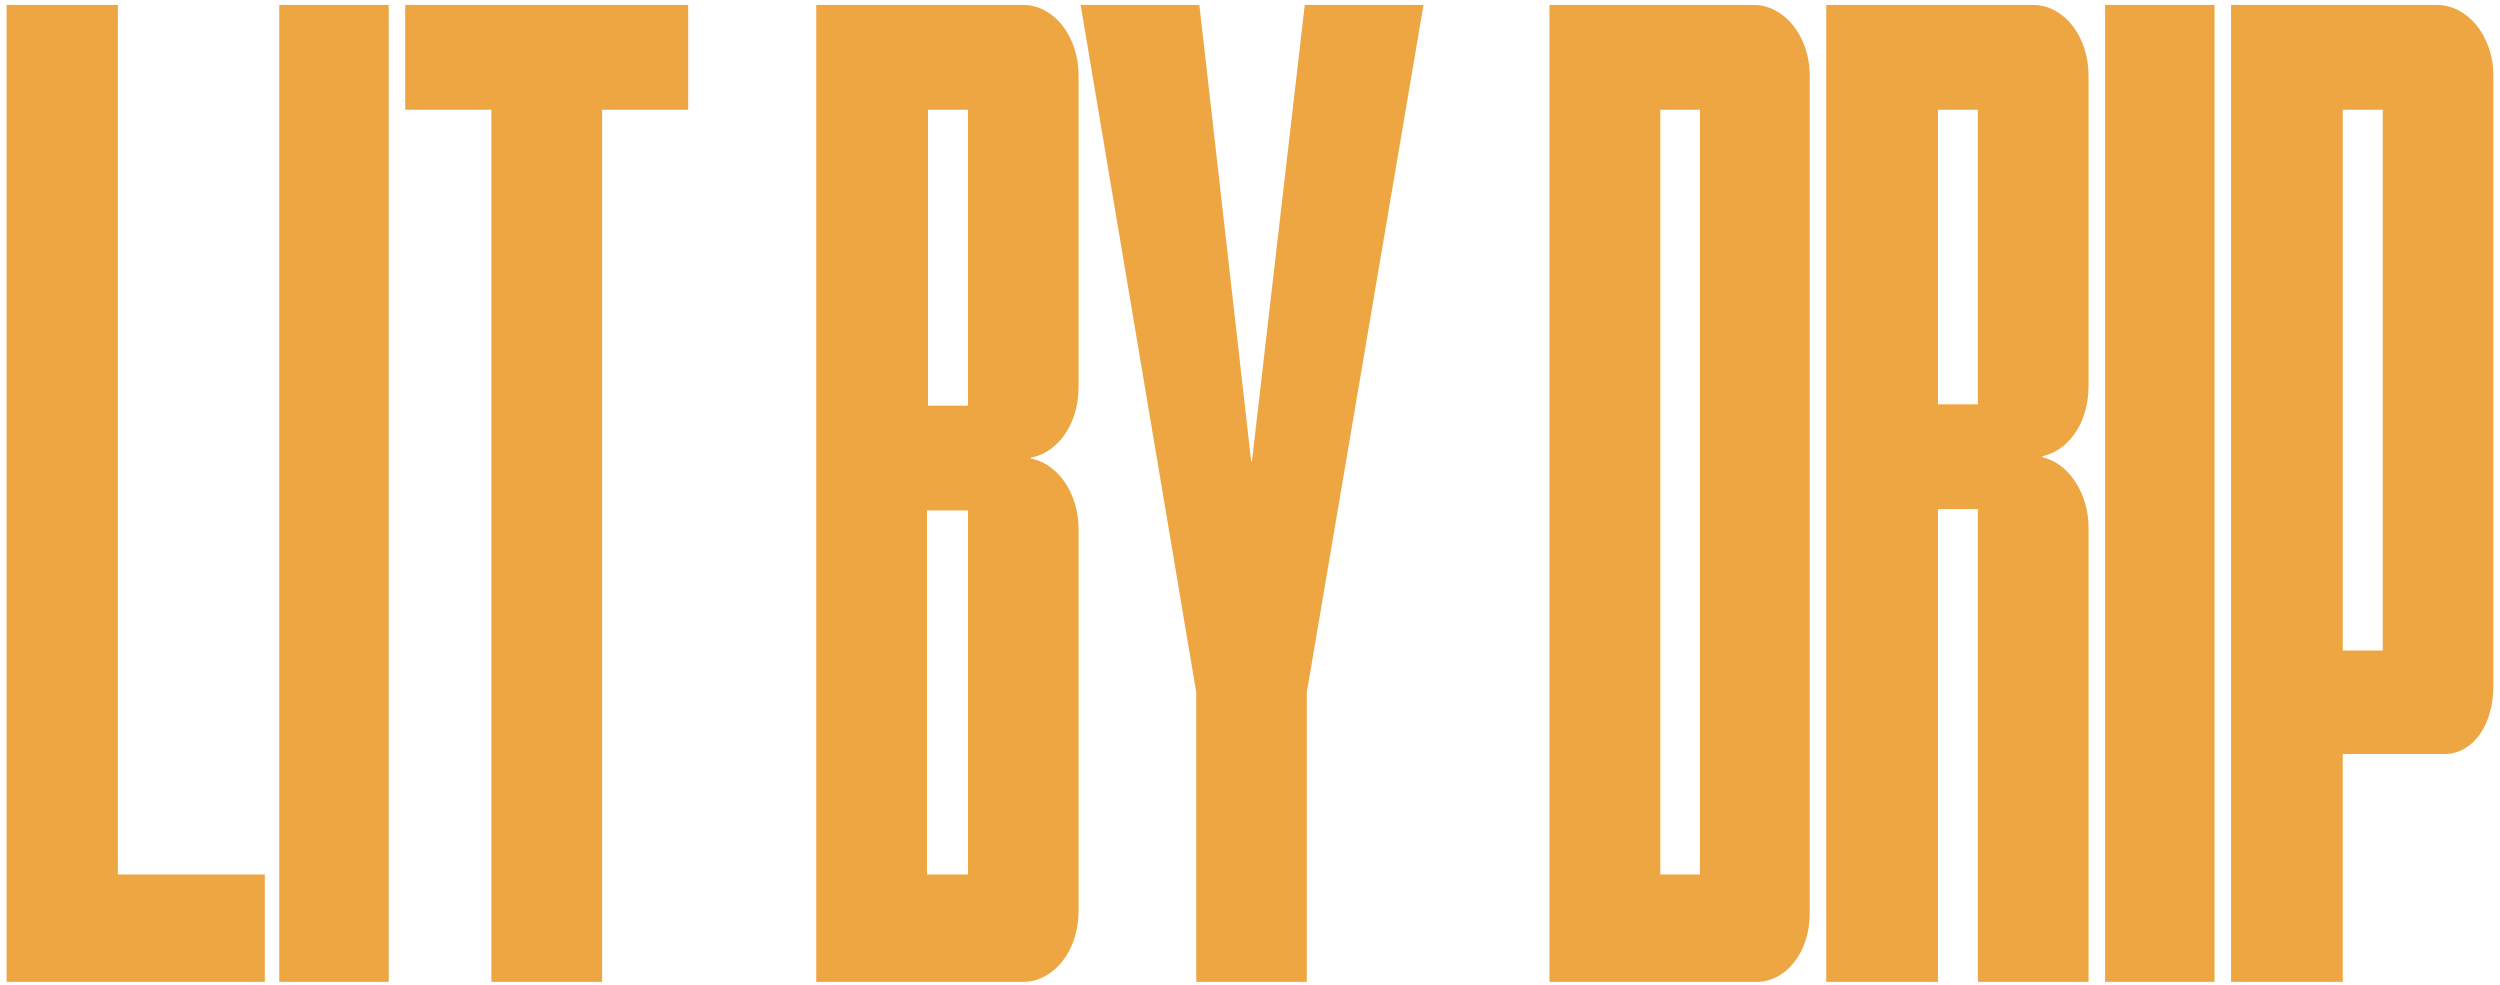
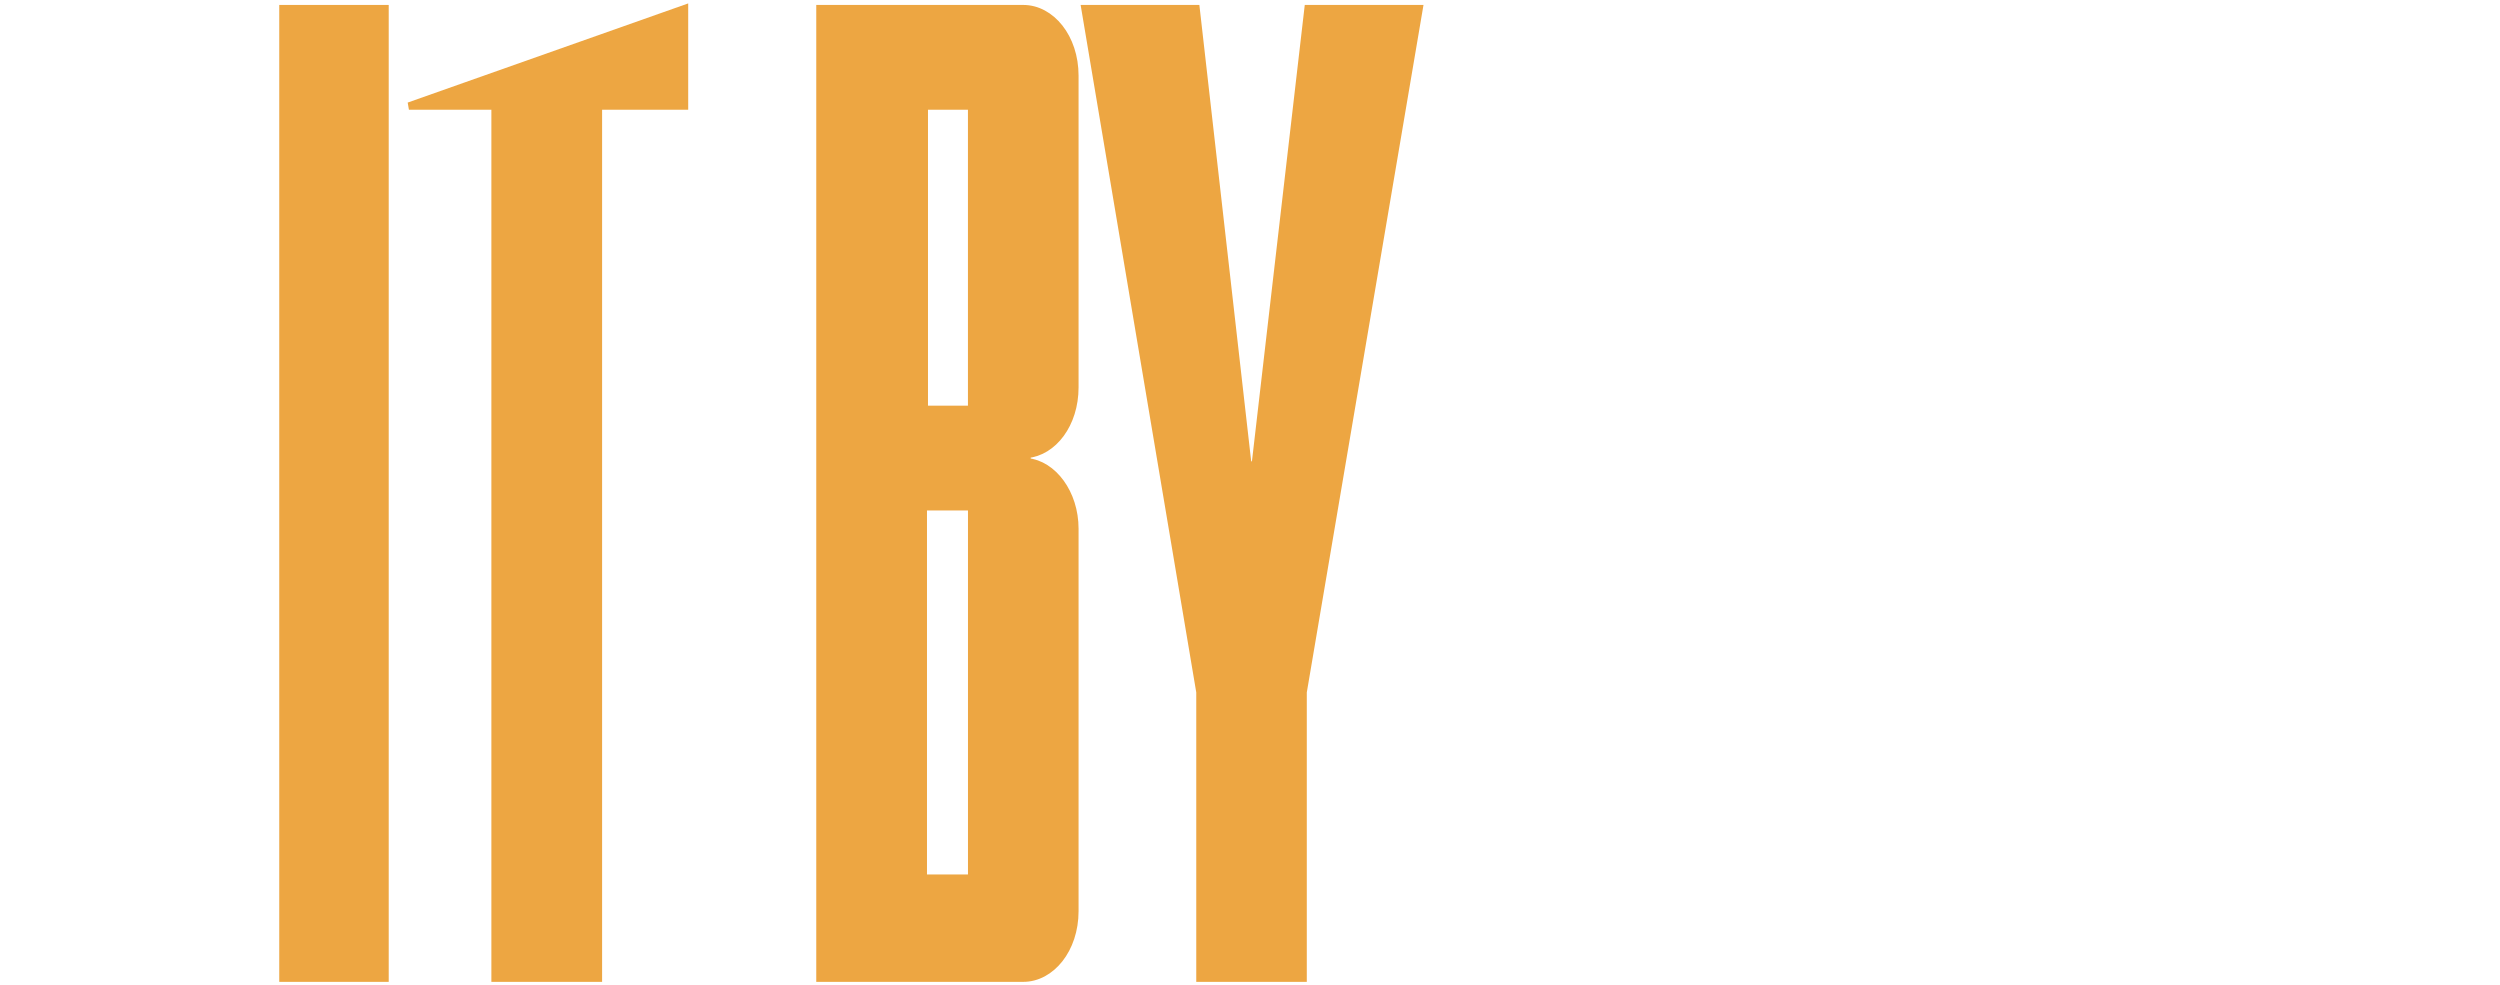
<svg xmlns="http://www.w3.org/2000/svg" width="340" height="134" viewBox="0 0 340 134" fill="none">
-   <path d="M15.528 1.172L15.528 119.431H35.512L35.512 133.033H1.4L1.4 1.172L15.528 1.172Z" fill="#EDA642" stroke="#EDA642" />
  <path d="M52.366 1.172L52.366 133.033H38.478L38.478 1.172L52.366 1.172Z" fill="#EDA642" stroke="#EDA642" />
-   <path d="M93.095 1.172V14.421L81.386 14.421L81.386 133.033H67.327L67.327 14.421L55.613 14.421V1.172L93.095 1.172Z" fill="#EDA642" stroke="#EDA642" />
+   <path d="M93.095 1.172V14.421L81.386 14.421L81.386 133.033H67.327L67.327 14.421L55.613 14.421L93.095 1.172Z" fill="#EDA642" stroke="#EDA642" />
  <path d="M139.161 1.172C142.959 1.172 146.185 5.099 146.185 10.289V52.679C146.185 57.689 143.225 61.476 139.673 61.799L139.672 62.795C143.22 63.122 146.185 67.078 146.185 71.914V123.916C146.185 129.105 142.959 133.033 139.161 133.033H111.511L111.511 1.172L139.161 1.172ZM125.57 119.43H132.144L132.144 68.921H125.57V119.43ZM125.706 55.673L132.14 55.673V14.42H125.706V55.673Z" fill="#EDA642" stroke="#EDA642" />
  <path d="M163.191 94.131L163.185 94.09L147.557 1.172L162.667 1.172L169.716 63.24L170.709 63.241L177.894 1.172L193.003 1.172L177.231 94.089L177.224 94.131L177.224 133.033H163.191L163.191 94.131Z" fill="#EDA642" stroke="#EDA642" />
-   <path d="M238.519 1.172C242.291 1.172 245.622 5.108 245.622 10.288V124.269C245.622 129.283 242.559 133.033 238.933 133.033H211.229L211.229 1.172L238.519 1.172ZM225.303 119.426H231.693L231.693 14.42L225.303 14.42L225.303 119.426Z" fill="#EDA642" stroke="#EDA642" />
-   <path d="M276.519 1.172C280.313 1.172 283.543 5.1 283.543 10.289V52.5C283.543 57.506 280.72 61.135 277.282 61.622V62.612C278.994 62.855 280.555 63.954 281.698 65.605C282.84 67.255 283.543 69.427 283.543 71.734V133.033H269.493V68.741H263.06V133.033H248.869L248.869 1.172L276.519 1.172ZM263.06 55.493L269.493 55.493V14.42H263.06V55.493Z" fill="#EDA642" stroke="#EDA642" />
-   <path d="M300.678 1.172V133.033H286.791V1.172L300.678 1.172Z" fill="#EDA642" stroke="#EDA642" />
-   <path d="M331.435 1.172C335.243 1.172 338.599 5.112 338.599 10.288V93.282C338.599 95.785 337.956 97.994 336.86 99.563C335.77 101.123 334.24 102.045 332.41 102.045H318.114V133.033H303.925V1.172L331.435 1.172ZM318.119 88.971H324.551V14.42H318.119V88.971Z" fill="#EDA642" stroke="#EDA642" />
</svg>